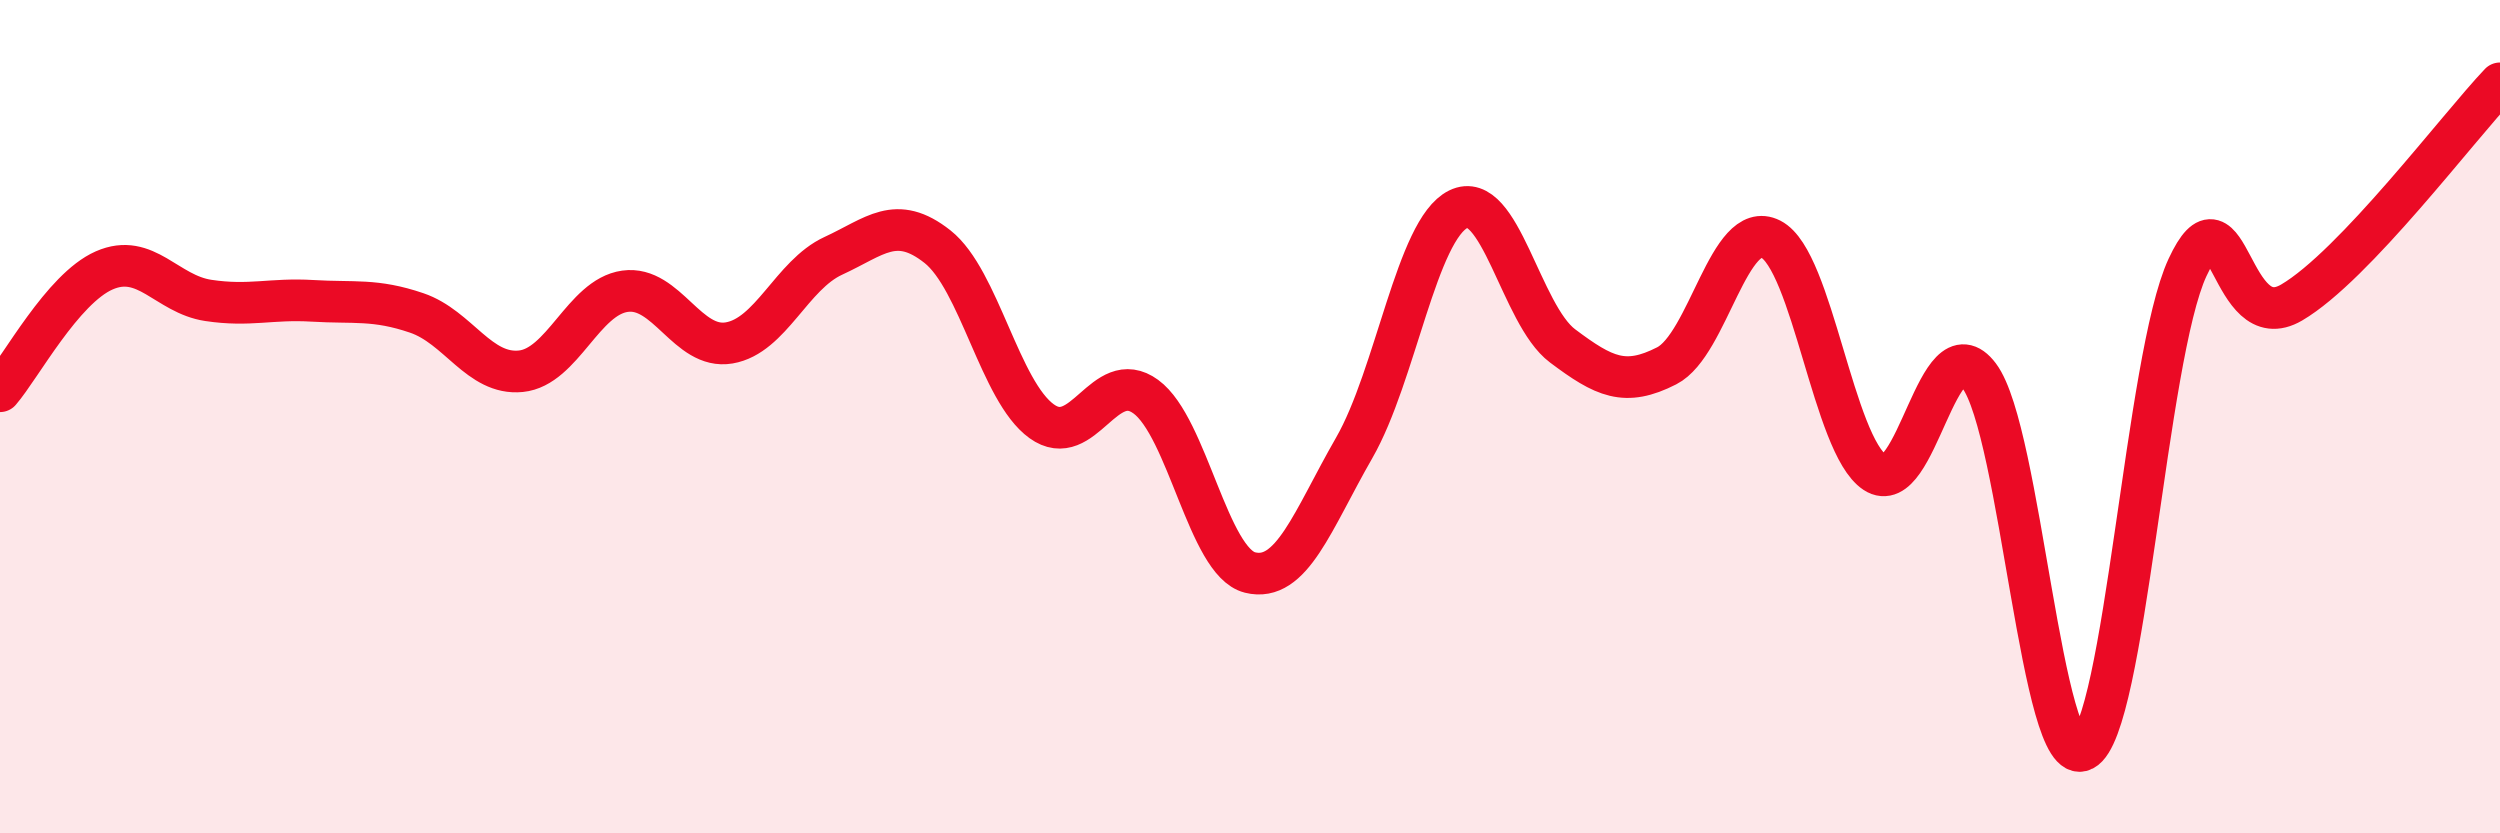
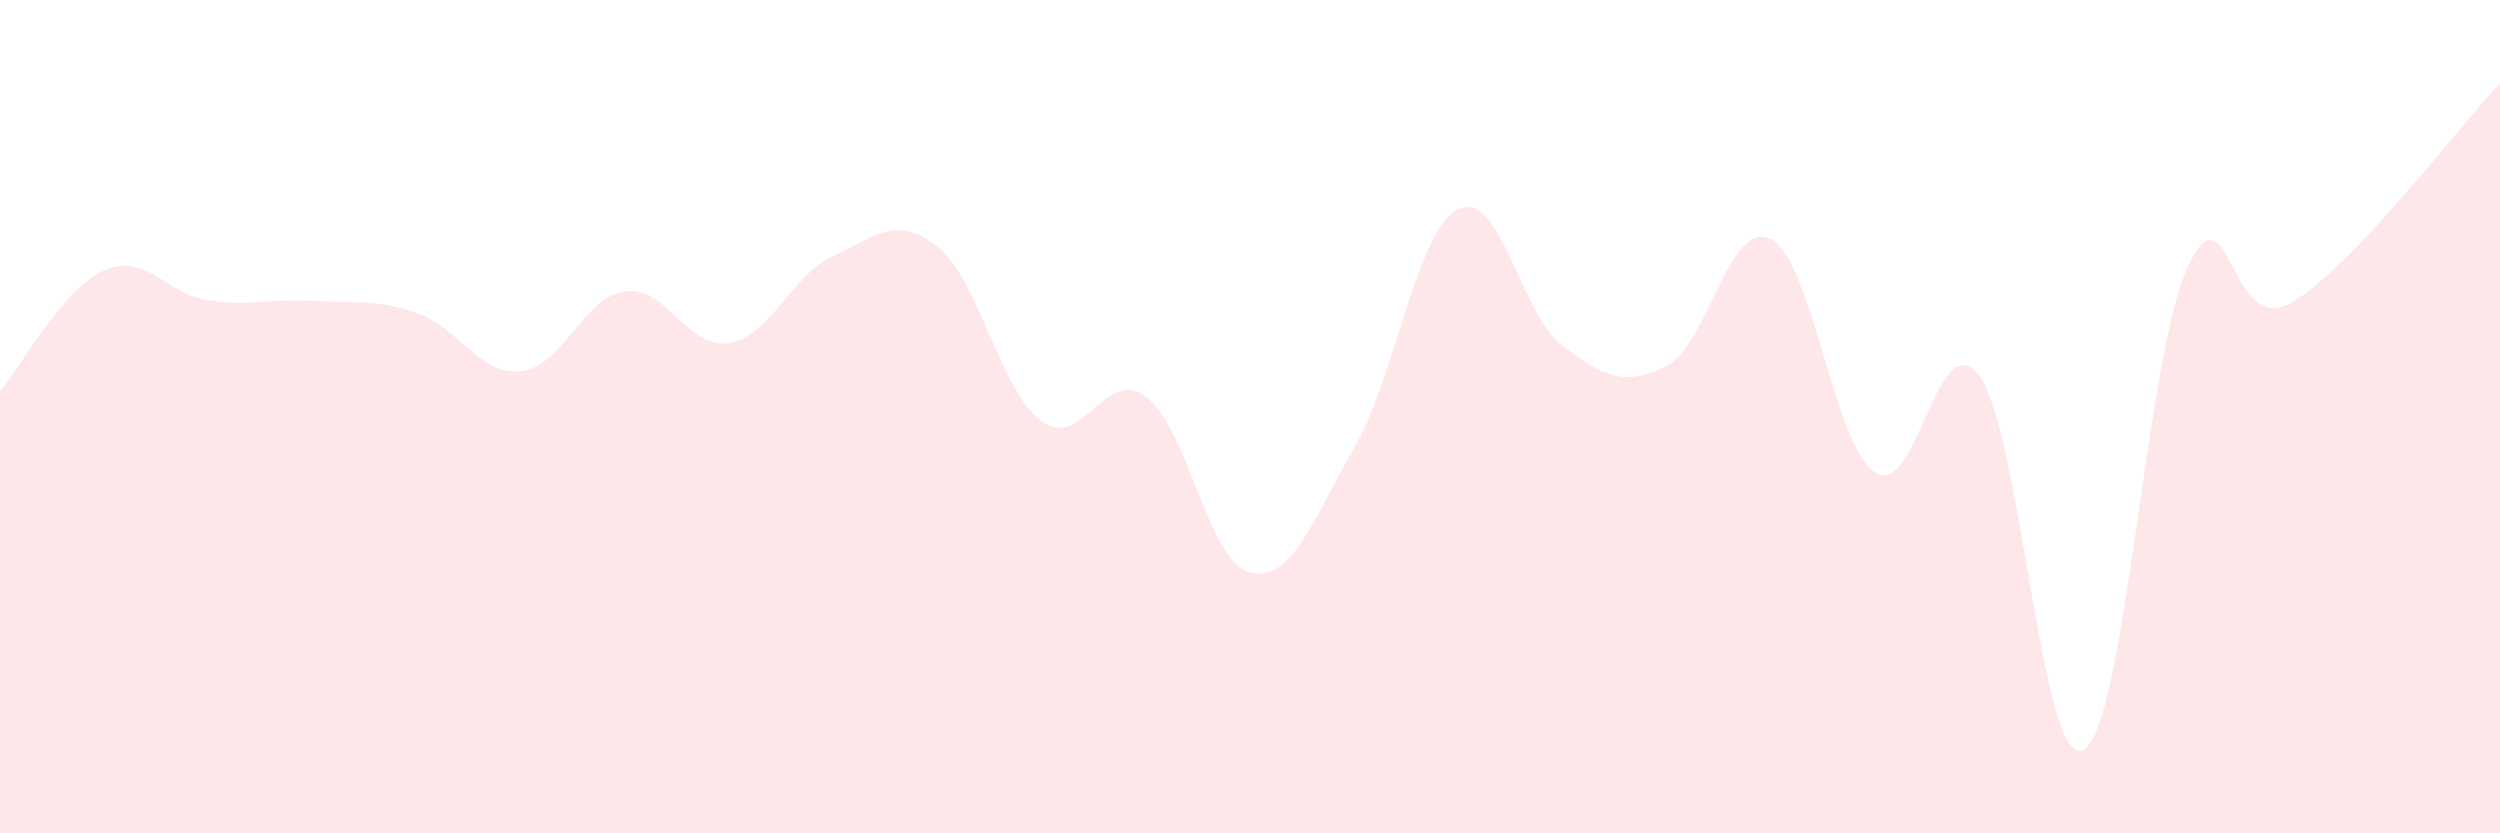
<svg xmlns="http://www.w3.org/2000/svg" width="60" height="20" viewBox="0 0 60 20">
  <path d="M 0,9.39 C 0.5,8.81 1.5,6.93 2.5,6.49 C 3.5,6.05 4,7.06 5,7.21 C 6,7.36 6.5,7.16 7.5,7.22 C 8.5,7.28 9,7.17 10,7.51 C 11,7.85 11.5,9.01 12.5,8.91 C 13.5,8.81 14,7.13 15,6.99 C 16,6.85 16.5,8.4 17.5,8.23 C 18.5,8.06 19,6.6 20,6.14 C 21,5.68 21.5,5.13 22.5,5.92 C 23.5,6.71 24,9.39 25,10.11 C 26,10.83 26.5,8.79 27.5,9.52 C 28.5,10.25 29,13.49 30,13.74 C 31,13.99 31.5,12.49 32.5,10.75 C 33.5,9.01 34,5.51 35,5.02 C 36,4.53 36.5,7.55 37.5,8.3 C 38.5,9.05 39,9.29 40,8.78 C 41,8.27 41.5,5.23 42.5,5.74 C 43.5,6.25 44,10.68 45,11.34 C 46,12 46.5,7.69 47.5,9.02 C 48.5,10.35 49,18.52 50,18 C 51,17.48 51.5,8.57 52.5,6.42 C 53.5,4.27 53.5,8.14 55,7.26 C 56.5,6.38 59,3.05 60,2L60 20L0 20Z" fill="#EB0A25" opacity="0.1" stroke-linecap="round" stroke-linejoin="round" />
-   <path d="M 0,9.39 C 0.5,8.81 1.5,6.93 2.5,6.49 C 3.5,6.05 4,7.06 5,7.21 C 6,7.36 6.5,7.16 7.5,7.22 C 8.5,7.28 9,7.17 10,7.51 C 11,7.85 11.5,9.01 12.5,8.91 C 13.5,8.81 14,7.13 15,6.99 C 16,6.85 16.5,8.4 17.5,8.23 C 18.5,8.06 19,6.6 20,6.14 C 21,5.68 21.5,5.13 22.5,5.92 C 23.5,6.71 24,9.39 25,10.11 C 26,10.83 26.5,8.79 27.5,9.52 C 28.5,10.25 29,13.49 30,13.74 C 31,13.99 31.5,12.49 32.5,10.75 C 33.5,9.01 34,5.51 35,5.02 C 36,4.53 36.5,7.55 37.5,8.3 C 38.5,9.05 39,9.29 40,8.78 C 41,8.27 41.5,5.23 42.5,5.74 C 43.5,6.25 44,10.68 45,11.34 C 46,12 46.5,7.69 47.5,9.02 C 48.5,10.35 49,18.52 50,18 C 51,17.48 51.5,8.57 52.5,6.42 C 53.5,4.27 53.5,8.14 55,7.26 C 56.5,6.38 59,3.05 60,2" stroke="#EB0A25" stroke-width="1" fill="none" stroke-linecap="round" stroke-linejoin="round" />
</svg>